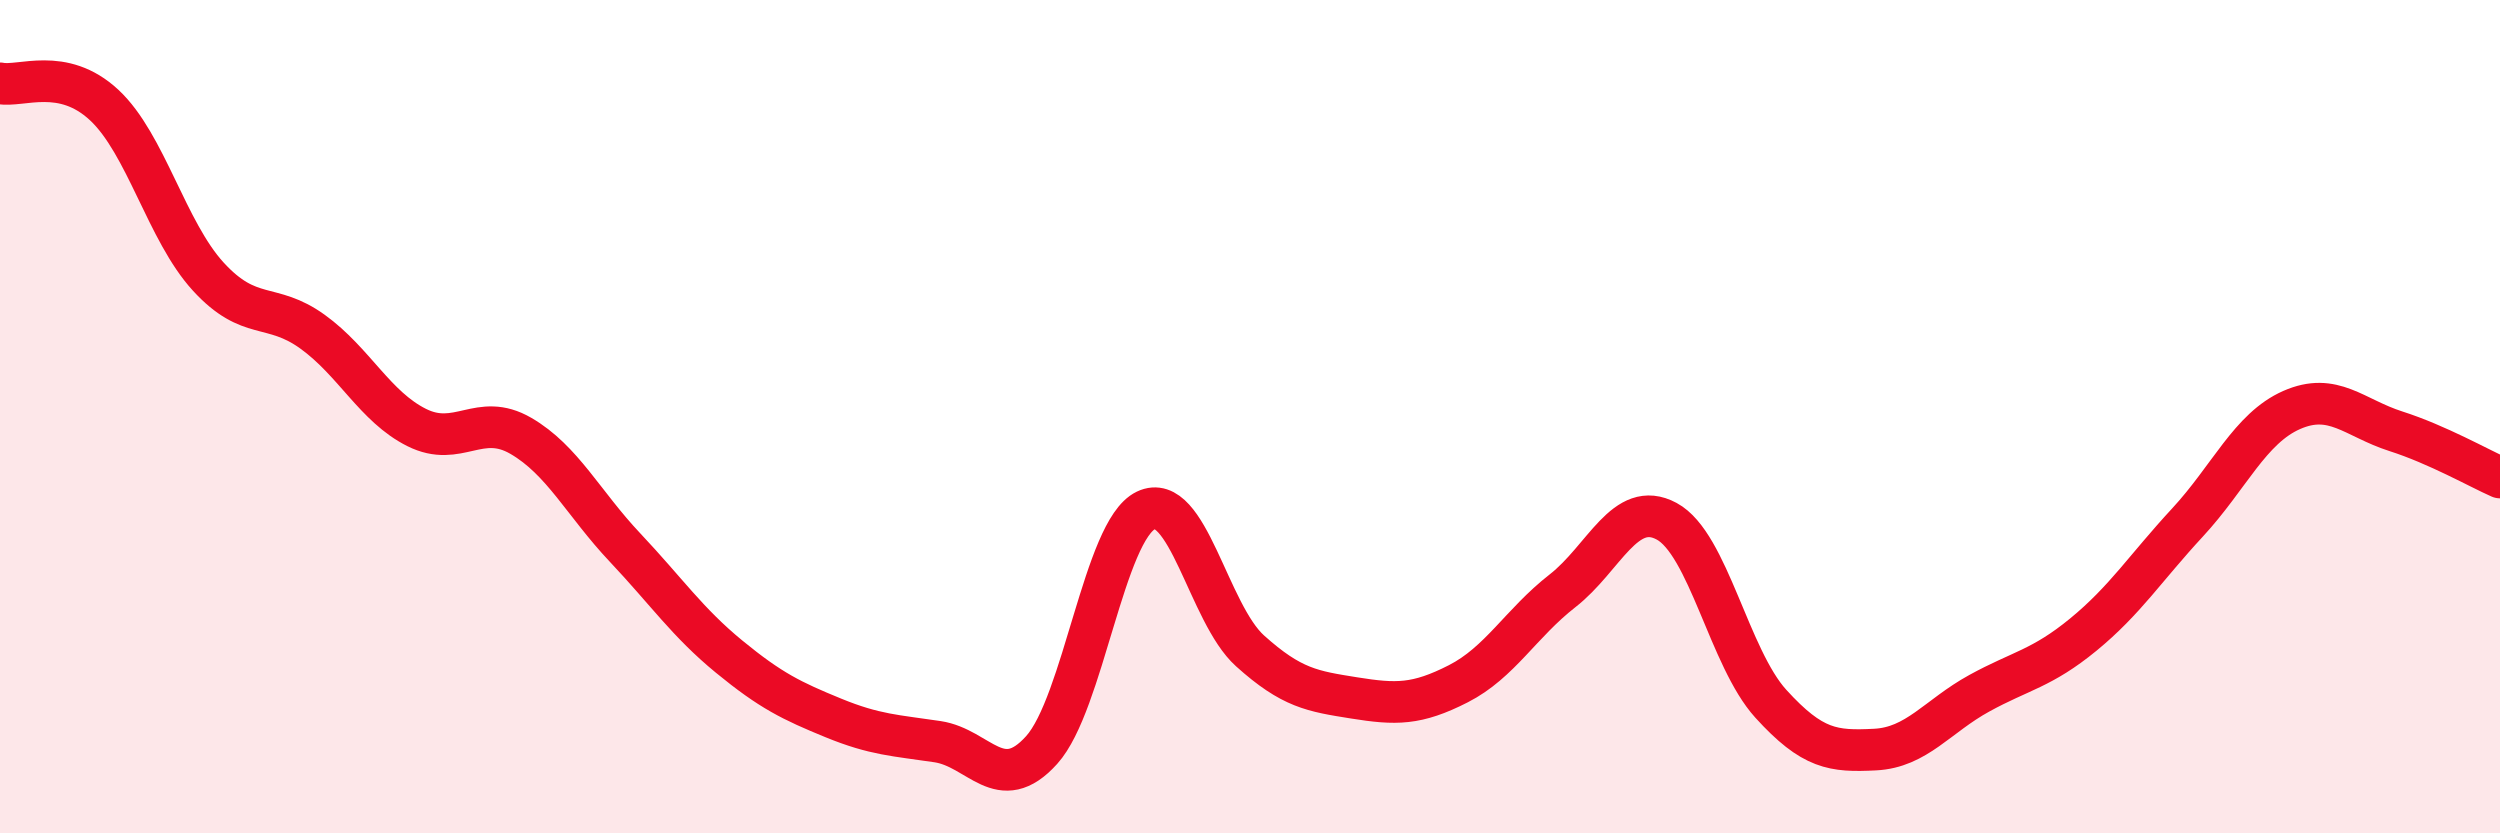
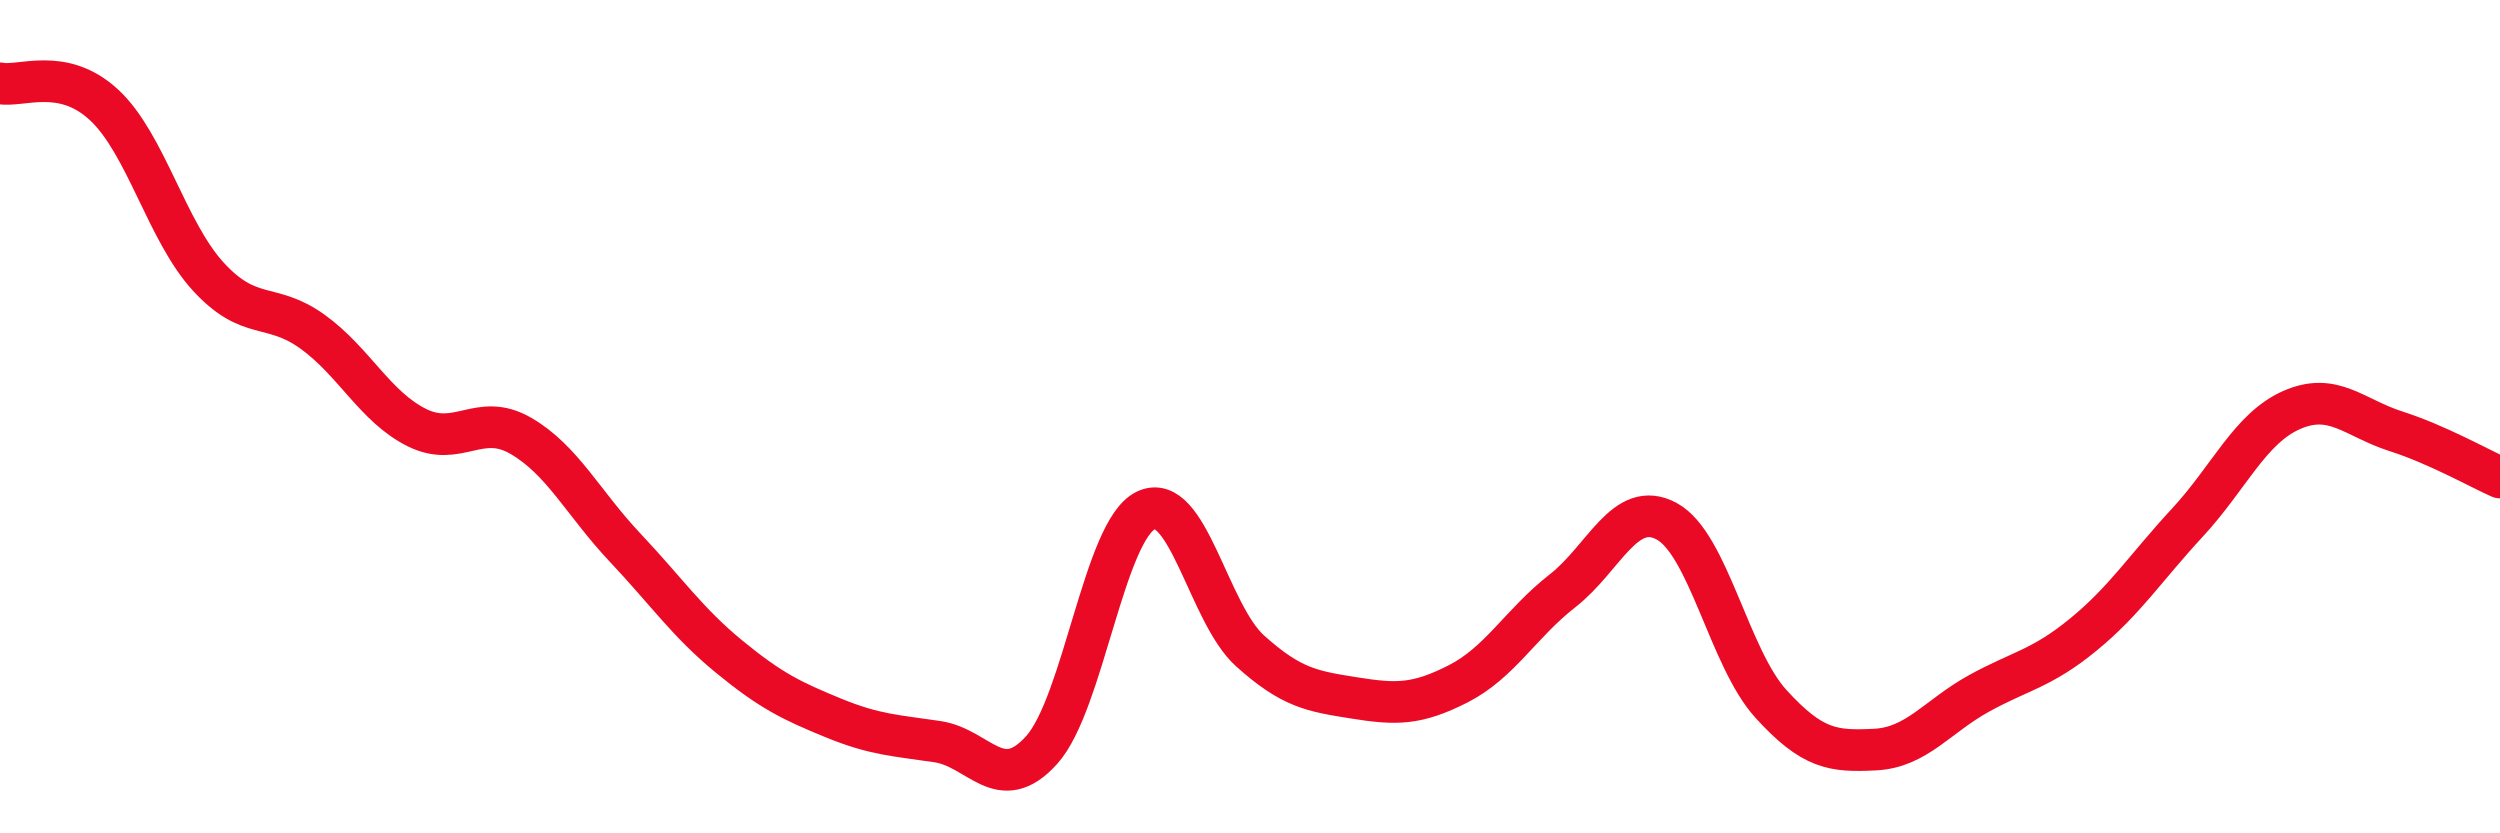
<svg xmlns="http://www.w3.org/2000/svg" width="60" height="20" viewBox="0 0 60 20">
-   <path d="M 0,2 C 0.5,2.1 1.5,1.59 2.5,2.52 C 3.5,3.45 4,5.55 5,6.64 C 6,7.73 6.5,7.24 7.5,7.96 C 8.5,8.68 9,9.76 10,10.26 C 11,10.76 11.5,9.88 12.5,10.46 C 13.5,11.04 14,12.08 15,13.14 C 16,14.2 16.5,14.94 17.5,15.76 C 18.5,16.58 19,16.82 20,17.23 C 21,17.64 21.5,17.65 22.5,17.8 C 23.5,17.95 24,19.11 25,18 C 26,16.89 26.5,12.73 27.5,12.25 C 28.5,11.77 29,14.72 30,15.62 C 31,16.52 31.5,16.59 32.5,16.75 C 33.5,16.91 34,16.92 35,16.41 C 36,15.9 36.5,14.96 37.5,14.18 C 38.5,13.4 39,11.97 40,12.51 C 41,13.05 41.5,15.79 42.5,16.89 C 43.5,17.99 44,18.04 45,17.99 C 46,17.94 46.5,17.19 47.5,16.64 C 48.5,16.09 49,16.05 50,15.23 C 51,14.41 51.5,13.62 52.5,12.54 C 53.5,11.46 54,10.28 55,9.84 C 56,9.4 56.5,10.03 57.5,10.35 C 58.5,10.67 59.5,11.24 60,11.46L60 20L0 20Z" fill="#EB0A25" opacity="0.1" stroke-linecap="round" stroke-linejoin="round" />
  <path d="M 0,2 C 0.5,2.1 1.5,1.59 2.5,2.52 C 3.5,3.45 4,5.55 5,6.64 C 6,7.73 6.5,7.24 7.5,7.96 C 8.5,8.68 9,9.76 10,10.26 C 11,10.76 11.5,9.88 12.5,10.46 C 13.5,11.04 14,12.08 15,13.14 C 16,14.2 16.5,14.94 17.5,15.76 C 18.5,16.58 19,16.82 20,17.23 C 21,17.64 21.5,17.65 22.5,17.8 C 23.5,17.95 24,19.11 25,18 C 26,16.89 26.5,12.73 27.5,12.25 C 28.5,11.77 29,14.72 30,15.62 C 31,16.52 31.5,16.59 32.5,16.75 C 33.5,16.91 34,16.92 35,16.41 C 36,15.9 36.5,14.96 37.5,14.18 C 38.5,13.4 39,11.97 40,12.51 C 41,13.05 41.5,15.79 42.5,16.89 C 43.5,17.99 44,18.04 45,17.99 C 46,17.94 46.5,17.19 47.5,16.64 C 48.5,16.09 49,16.05 50,15.23 C 51,14.41 51.5,13.62 52.5,12.54 C 53.5,11.46 54,10.28 55,9.84 C 56,9.4 56.5,10.03 57.5,10.35 C 58.5,10.67 59.5,11.24 60,11.46" stroke="#EB0A25" stroke-width="1" fill="none" stroke-linecap="round" stroke-linejoin="round" />
</svg>